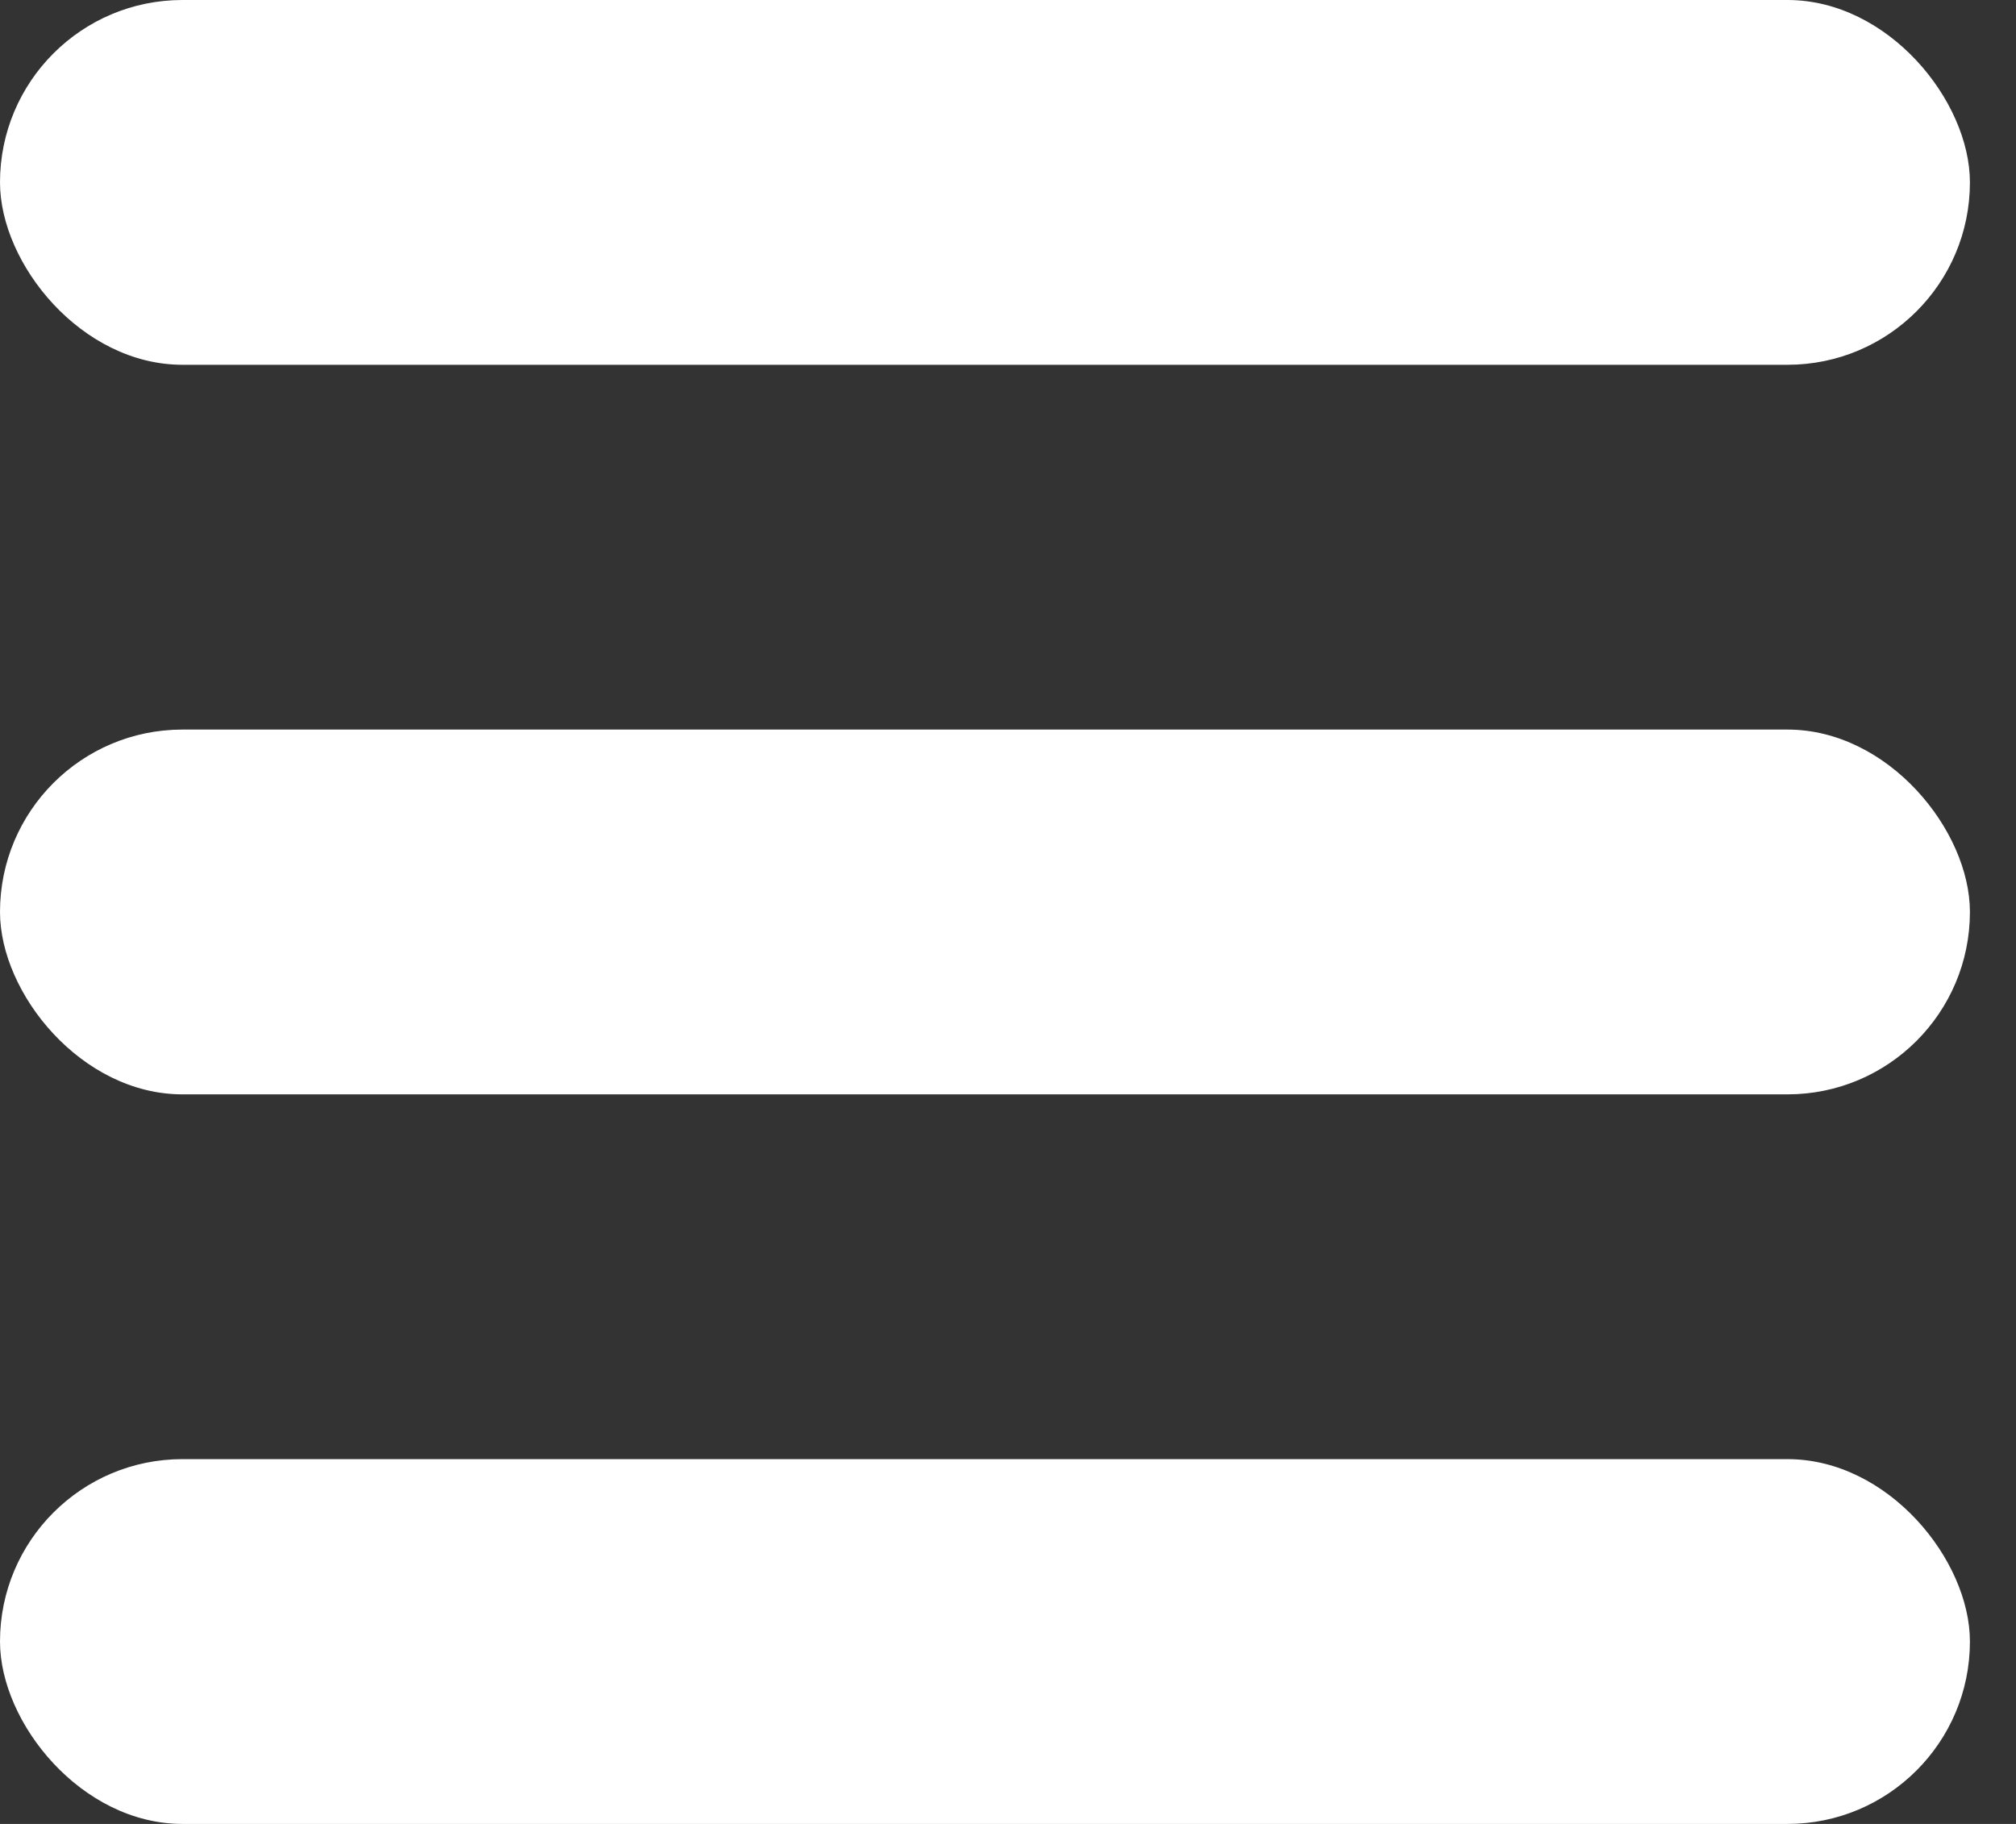
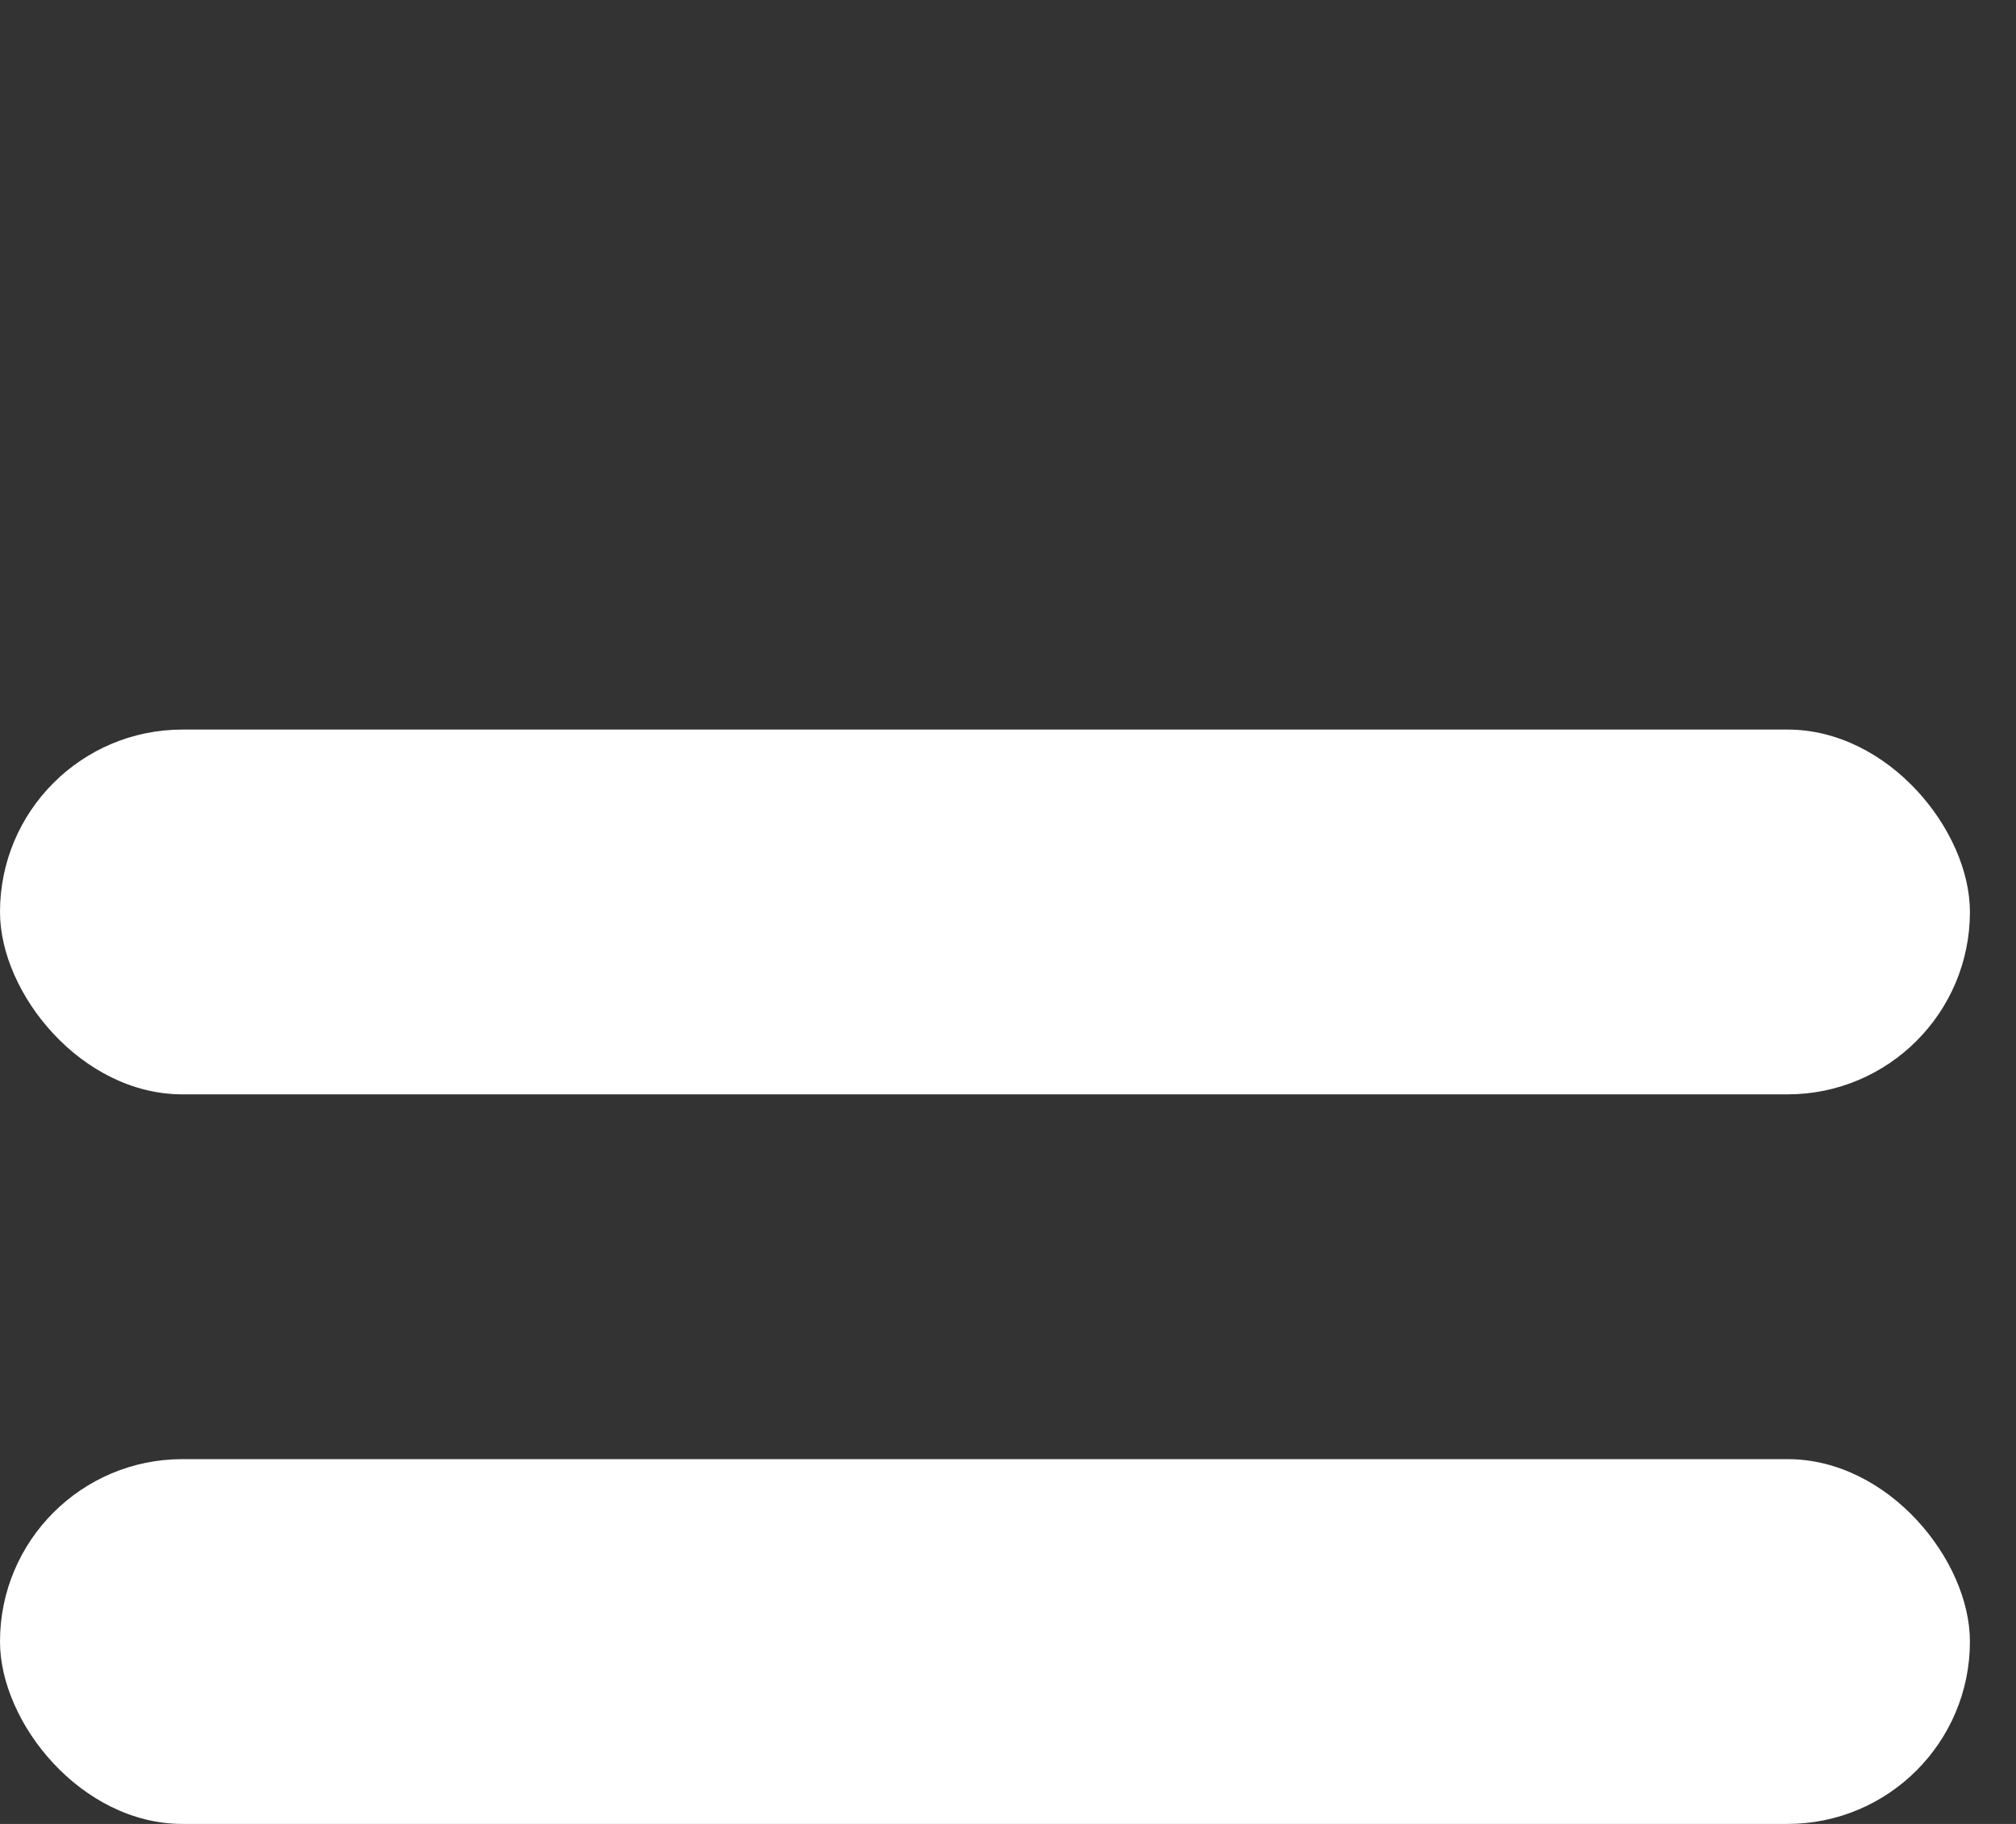
<svg xmlns="http://www.w3.org/2000/svg" width="21" height="19" viewBox="0 0 21 19" fill="none">
  <rect x="0" y="0" width="21" height="19" fill="#333333" stroke="none" />
-   <rect width="20.52" height="3.8" rx="1.9" fill="white" />
  <rect y="7.6" width="20.52" height="3.8" rx="1.9" fill="white" />
  <rect y="15.2" width="20.52" height="3.8" rx="1.9" fill="white" />
</svg>